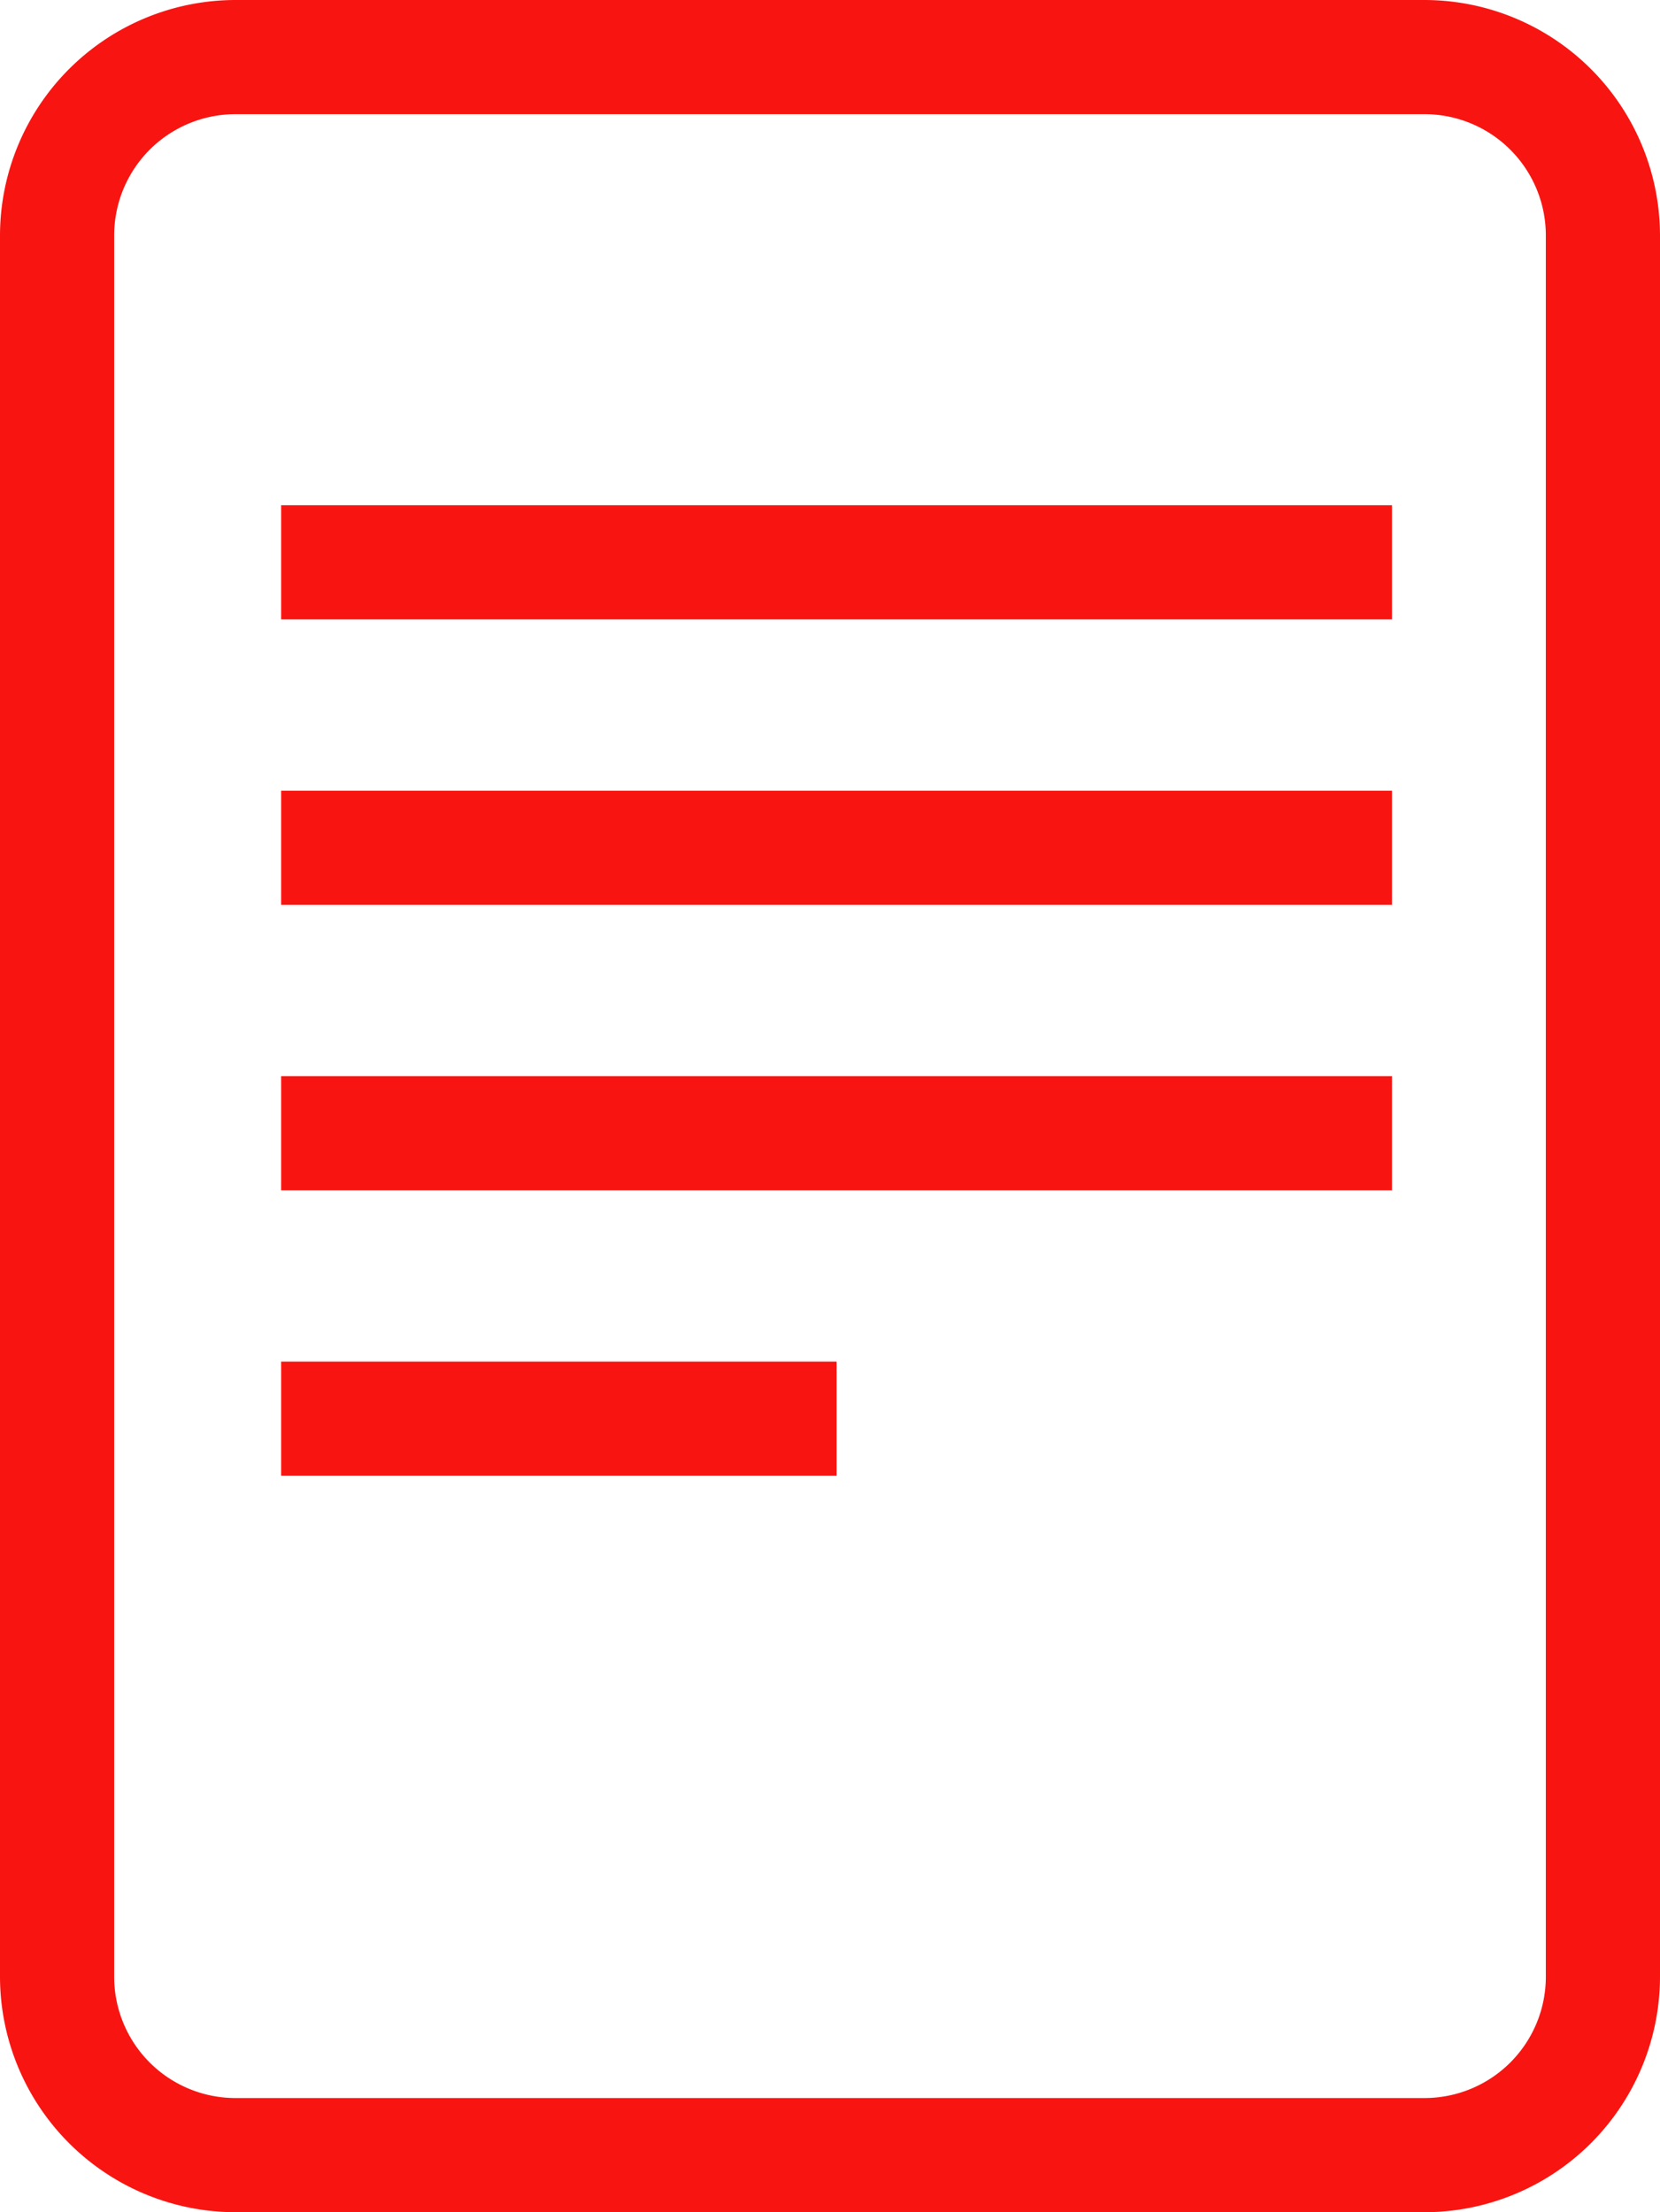
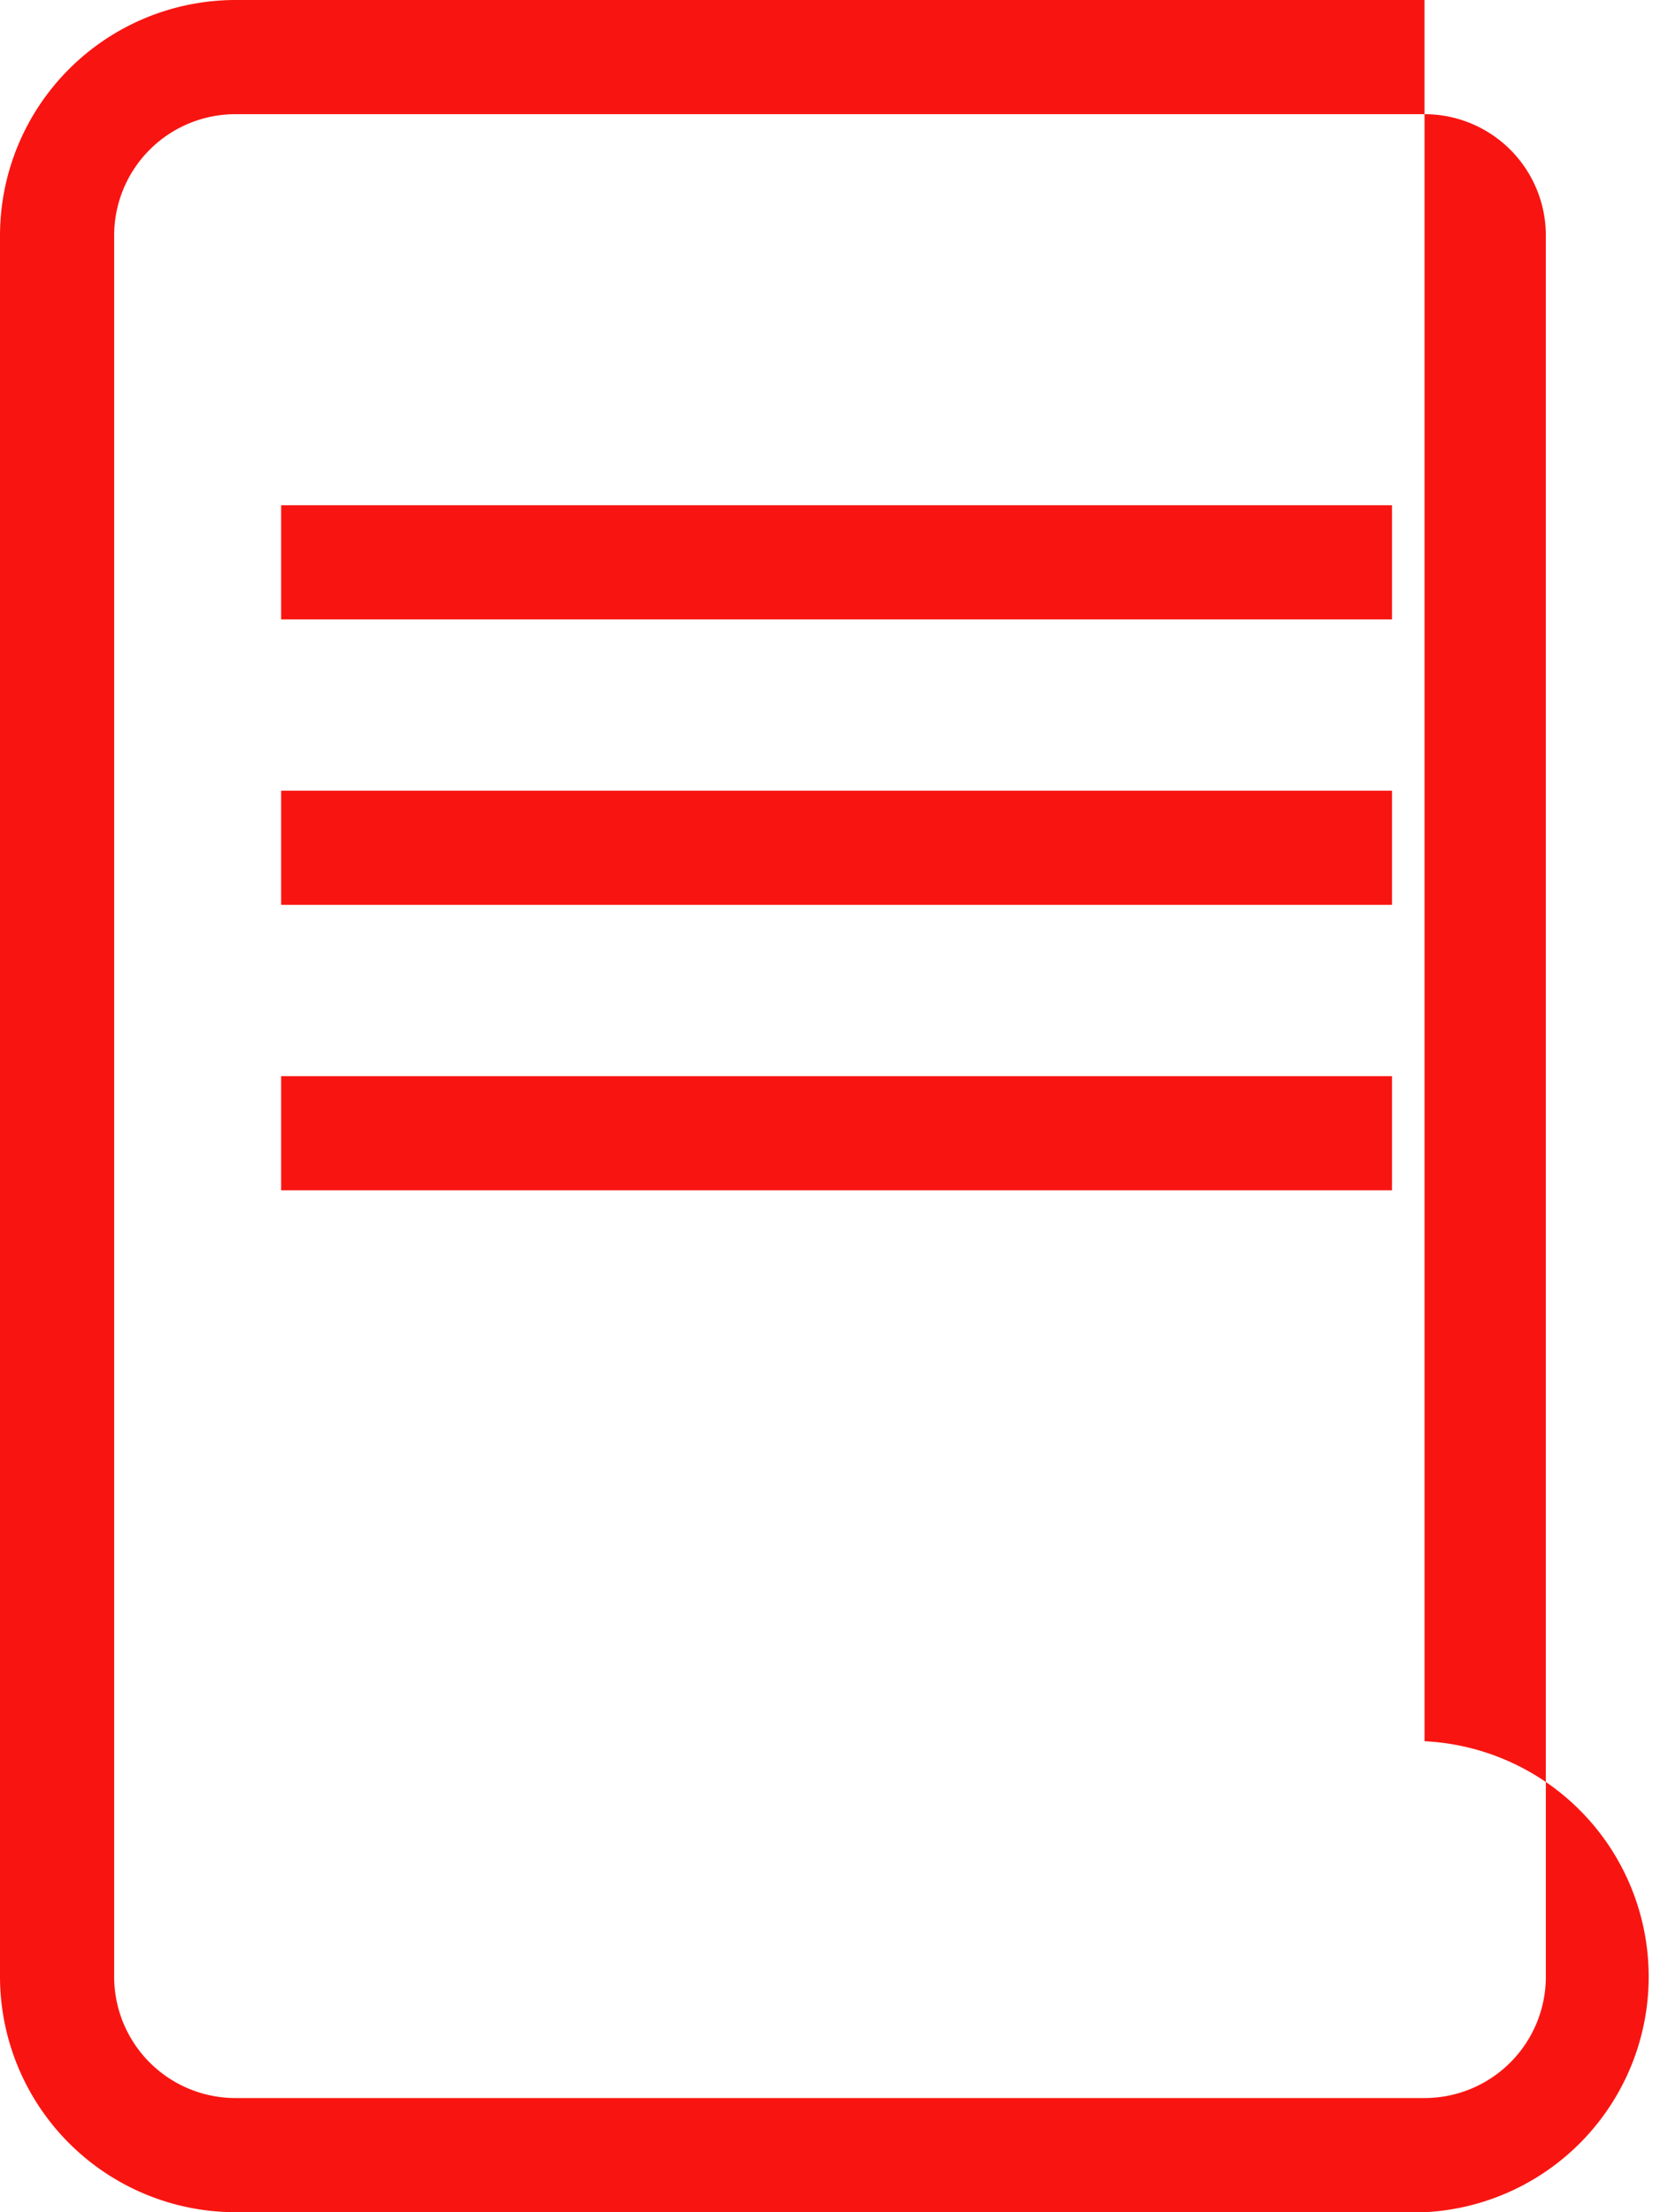
<svg xmlns="http://www.w3.org/2000/svg" viewBox="0 0 58.16 77.5">
  <defs>
    <style>.cls-1{fill:#f81511;}</style>
  </defs>
  <title>icon06</title>
  <g id="Layer_2" data-name="Layer 2">
    <g id="Layer_1-2" data-name="Layer 1">
-       <path class="cls-1" d="M49.91,77.5H8.25A8.26,8.26,0,0,1,0,69.25v-61A8.26,8.26,0,0,1,8.25,0H49.91a8.26,8.26,0,0,1,8.25,8.25v61A8.26,8.26,0,0,1,49.91,77.5ZM8.25,4A4.25,4.25,0,0,0,4,8.25v61A4.25,4.25,0,0,0,8.25,73.5H49.91a4.25,4.25,0,0,0,4.25-4.25v-61A4.25,4.25,0,0,0,49.91,4Z" />
+       <path class="cls-1" d="M49.91,77.5H8.25A8.26,8.26,0,0,1,0,69.25v-61A8.26,8.26,0,0,1,8.25,0H49.91v61A8.26,8.26,0,0,1,49.91,77.5ZM8.25,4A4.25,4.25,0,0,0,4,8.25v61A4.25,4.25,0,0,0,8.25,73.5H49.91a4.25,4.25,0,0,0,4.25-4.25v-61A4.25,4.25,0,0,0,49.91,4Z" />
      <rect class="cls-1" x="9.85" y="17.7" width="38.92" height="4" />
      <rect class="cls-1" x="9.85" y="27.7" width="38.92" height="4" />
      <rect class="cls-1" x="9.85" y="37.7" width="38.92" height="4" />
-       <rect class="cls-1" x="9.85" y="47.7" width="19.46" height="4" />
    </g>
  </g>
</svg>